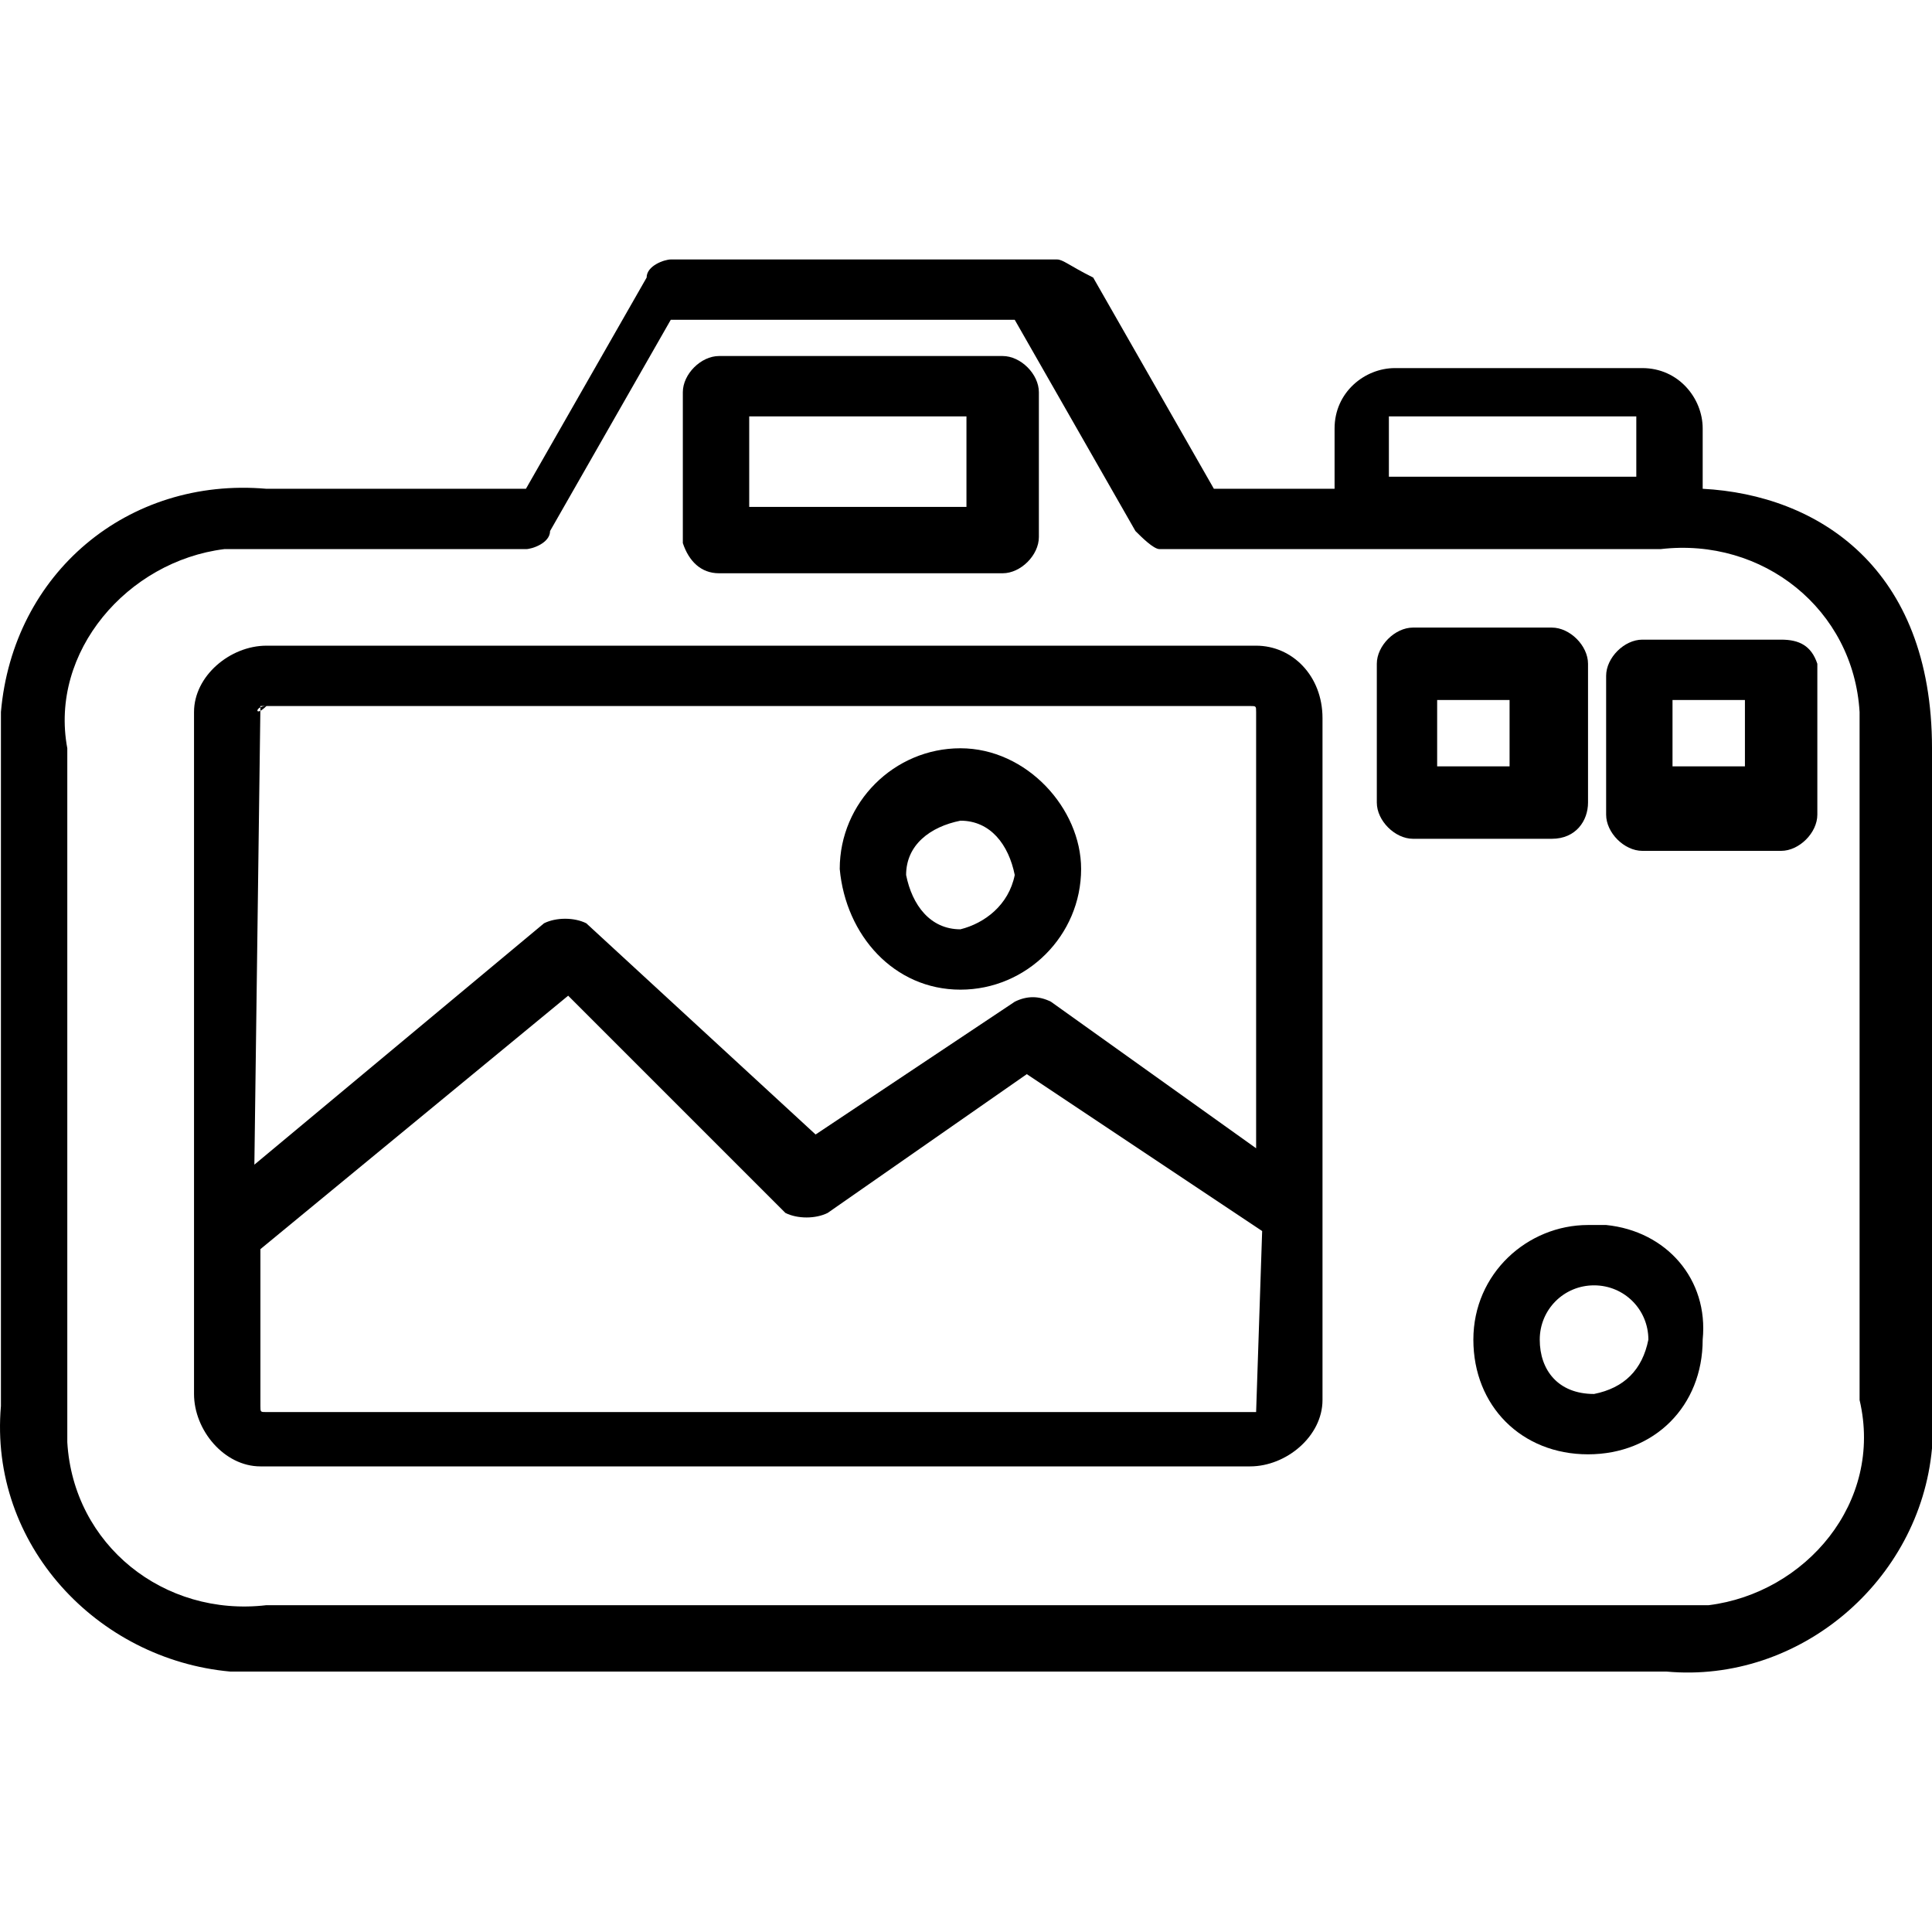
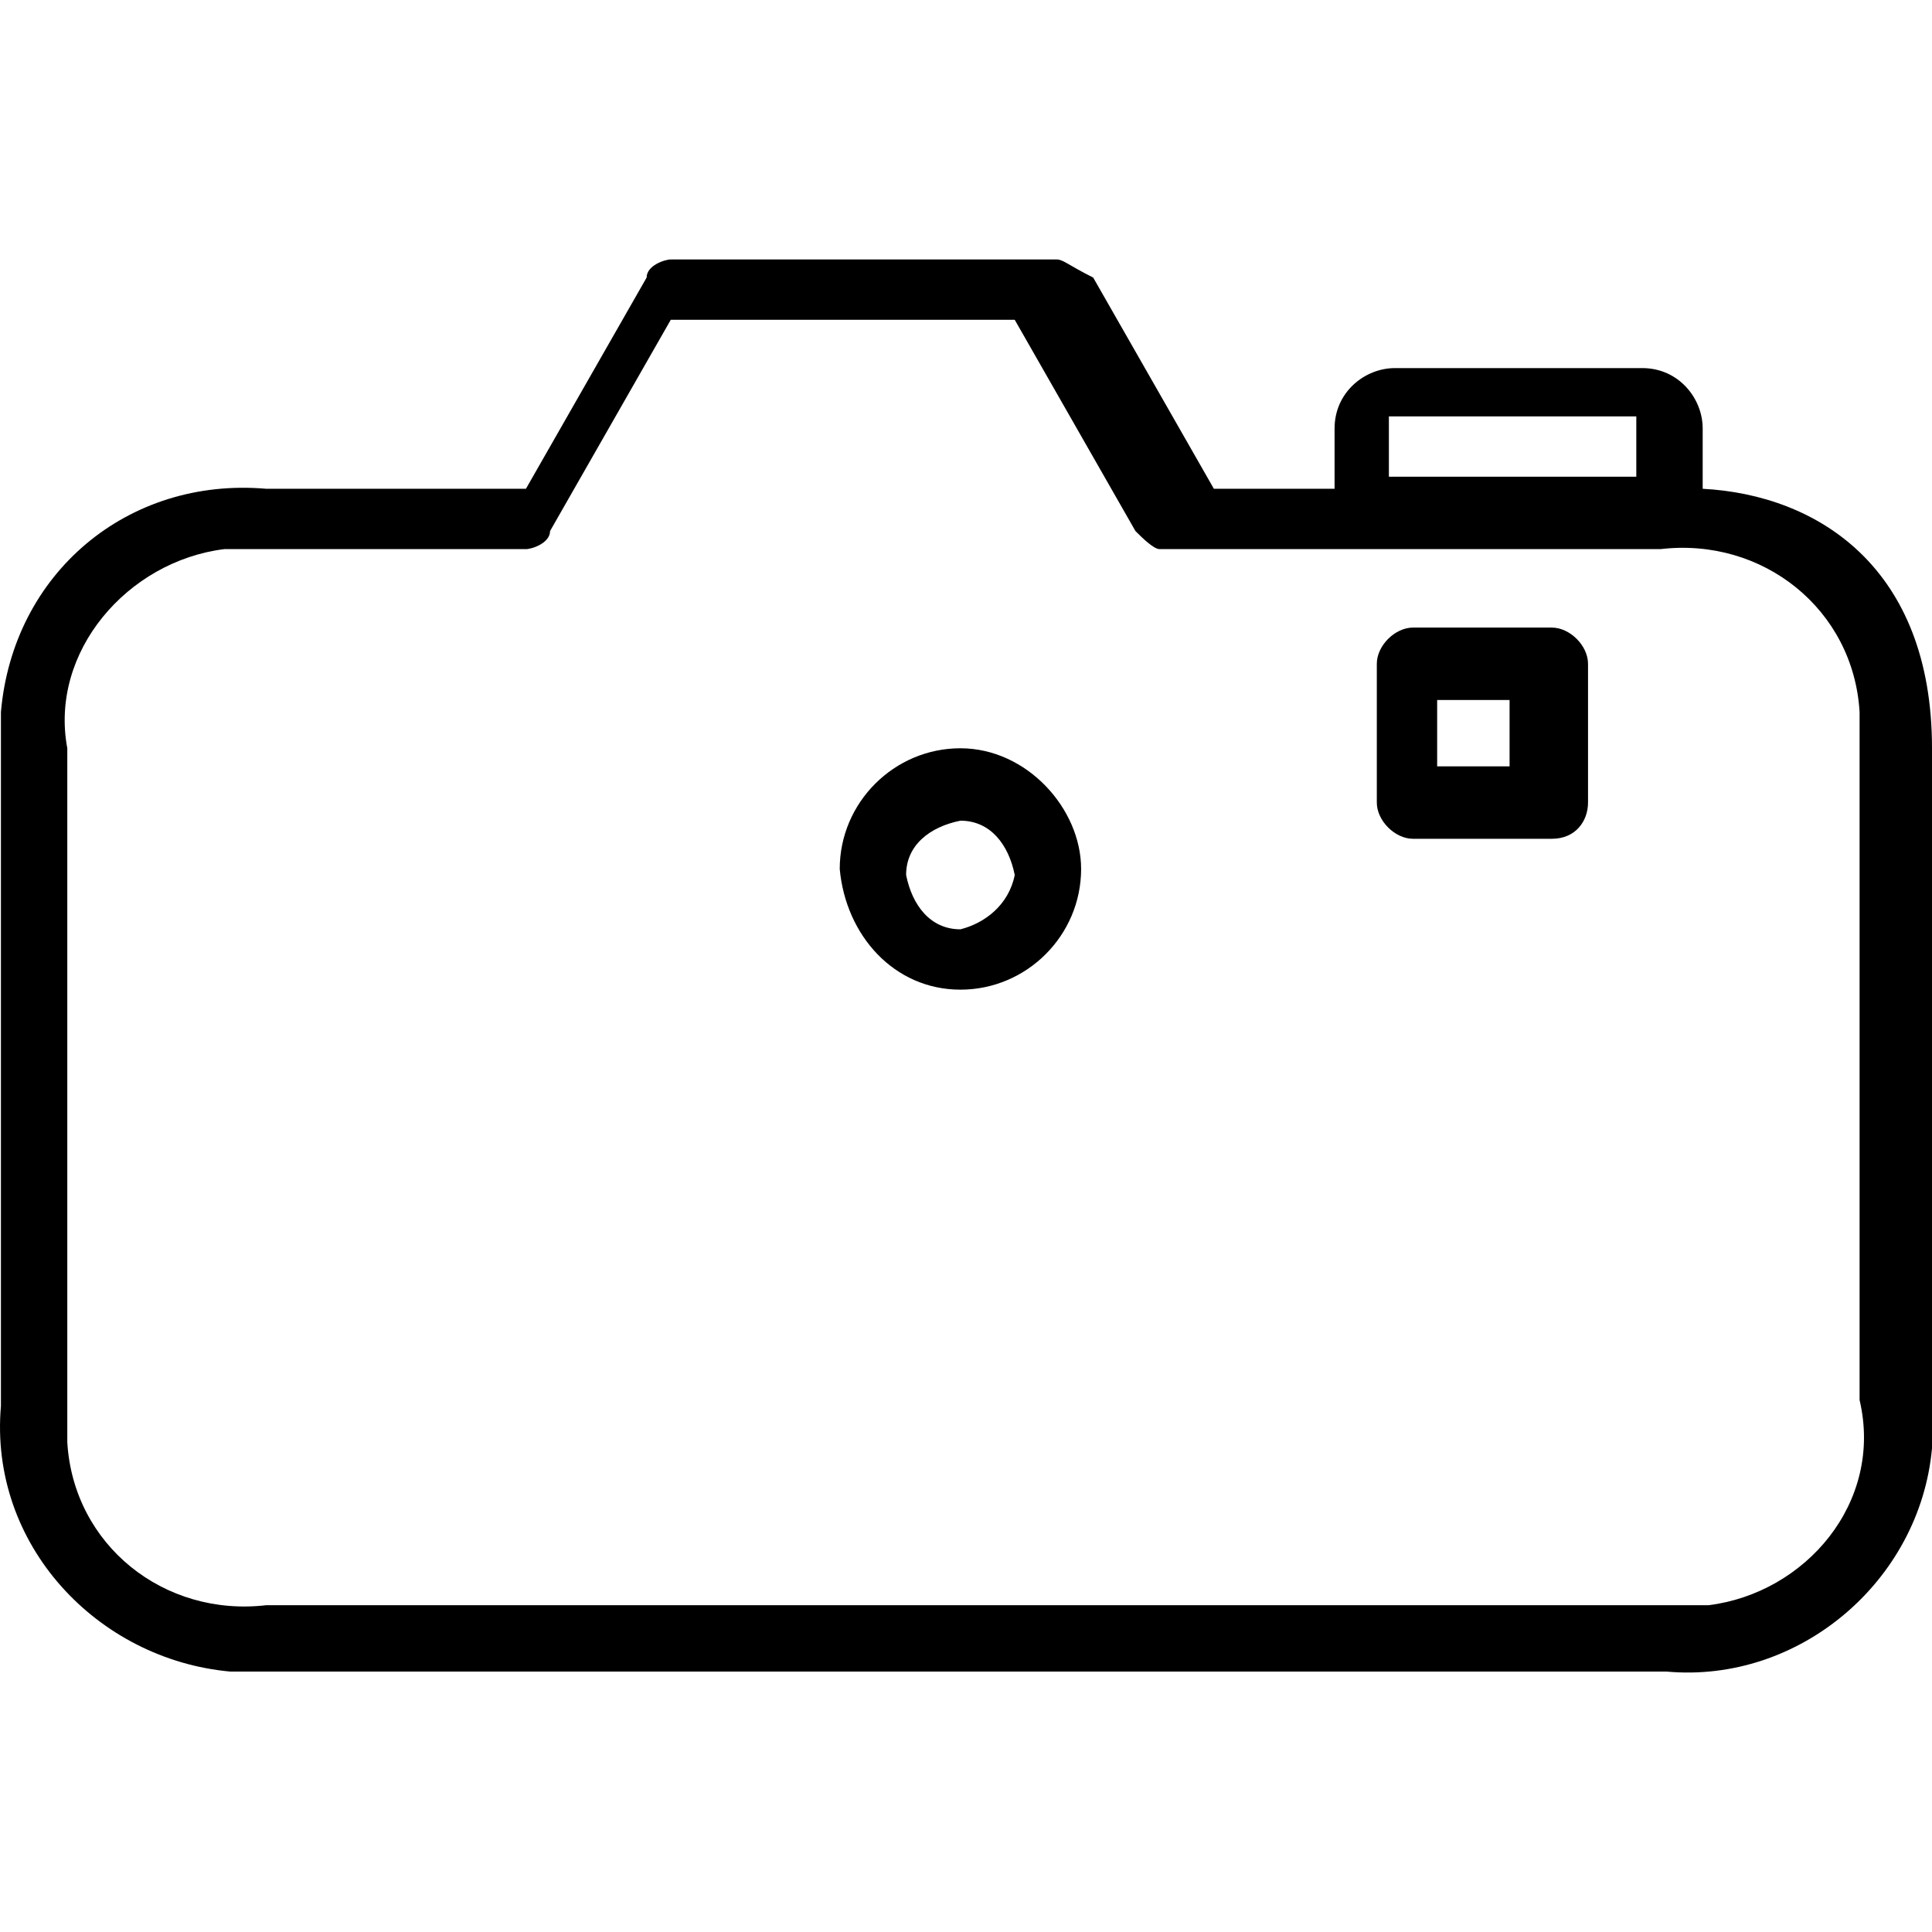
<svg xmlns="http://www.w3.org/2000/svg" version="1.1" width="1024" height="1024" viewBox="0 0 1024 1024">
  <title />
  <path d="M902.458 259.065v-31.984c0-15.992-12.794-31.984-31.984-31.984 0 0 0 0 0 0h-131.138c-15.992 0-31.984 12.794-31.984 31.984 0 0 0 0 0 0v31.984h-63.97l-63.97-111.947c-12.794-6.397-15.992-9.596-19.191-9.596h-204.703c-3.199 0-12.794 3.199-12.794 9.596l-63.97 111.947h-137.535c-73.565-6.397-134.336 44.779-140.733 118.344 0 6.397 0 15.992 0 22.389v345.436c-6.397 73.565 51.176 134.336 121.542 140.733 6.397 0 12.794 0 15.992 0h745.247c70.367 6.397 134.336-47.977 140.733-118.344 0-6.397 0-15.992 0-22.389v-348.635c0-95.954-60.771-134.336-121.542-137.535zM736.137 220.683h131.138v31.984h-131.138v-31.984zM905.657 850.783c-6.397 0-12.794 0-19.191 0h-745.247c-54.374 6.397-102.351-31.984-105.55-86.359 0-6.397 0-12.794 0-19.191v-348.635c-9.596-51.176 31.984-99.153 83.16-105.55 6.397 0 12.794 0 19.191 0h140.733c3.199 0 12.794-3.199 12.794-9.596l63.97-111.947h182.313l63.97 111.947c3.199 3.199 9.596 9.596 12.794 9.596h265.474c54.374-6.397 102.351 31.984 105.55 86.359 0 6.397 0 12.794 0 19.191v345.436c12.794 54.374-28.787 102.351-79.962 108.748z" />
-   <path d="M381.105 303.843h150.329c9.596 0 19.191-9.596 19.191-19.191v-76.763c0-9.596-9.596-19.191-19.191-19.191h-150.329c-9.596 0-19.191 9.596-19.191 19.191v79.962c3.199 9.596 9.596 15.992 19.191 15.992zM397.098 220.683h115.146v47.977h-115.146v-47.977z" />
-   <path d="M665.771 342.225h-524.552c-19.191 0-38.382 15.992-38.382 35.183 0 0 0 0 0 0v361.428c0 19.191 15.992 38.382 35.183 38.382 0 0 0 0 0 0h524.552c19.191 0 38.382-15.992 38.382-35.183 0 0 0 0 0 0v-361.428c0-22.389-15.992-38.382-35.183-38.382zM141.219 374.21c-6.397 6.397-6.397 0 0 0v0zM665.771 748.431h-524.552c-3.199 0-3.199 0-3.199-3.199v-83.16l163.122-134.336 115.146 115.146c6.397 3.199 15.992 3.199 22.389 0l105.55-73.565 124.741 83.16-3.199 95.954zM668.969 610.898l-111.947-79.962c-6.397-3.199-12.794-3.199-19.191 0l-105.55 70.367-121.542-111.947c-6.397-3.199-15.992-3.199-22.389 0l-153.527 127.939 3.199-243.085c0 0 0 0 0 0h524.552c3.199 0 3.199 0 3.199 3.199v233.489z" />
  <path d="M841.687 425.385v-73.565c0-9.596-9.596-19.191-19.191-19.191h-73.565c-9.596 0-19.191 9.596-19.191 19.191v73.565c0 9.596 9.596 19.191 19.191 19.191h73.565c12.794 0 19.191-9.596 19.191-19.191zM800.106 406.195h-38.382v-35.183h38.382v35.183z" />
-   <path d="M944.039 339.027h-73.565c-9.596 0-19.191 9.596-19.191 19.191v73.565c0 9.596 9.596 19.191 19.191 19.191h73.565c9.596 0 19.191-9.596 19.191-19.191v-79.962c-3.199-9.596-9.596-12.794-19.191-12.794zM924.848 406.195h-38.382v-35.183h38.382v35.183z" />
-   <path d="M851.282 649.279c-3.199 0-6.397 0-9.596 0-31.984 0-60.771 25.588-60.771 60.771s25.588 60.771 60.771 60.771 60.771-25.588 60.771-60.771c3.199-31.984-19.191-57.572-51.176-60.771zM844.885 738.836c0 0 0 0 0 0-19.191 0-28.787-12.794-28.787-28.787s12.794-28.787 28.787-28.787c15.992 0 28.787 12.794 28.787 28.787-3.199 15.992-12.794 25.588-28.787 28.787z" />
  <path d="M509.045 396.6c-35.183 0-63.97 28.787-63.97 63.97 3.199 35.183 28.787 63.97 63.97 63.97s63.97-28.787 63.97-63.97c0-31.984-28.787-63.97-63.97-63.97zM509.045 492.554c-15.992 0-25.588-12.794-28.787-28.787 0-15.992 12.794-25.588 28.787-28.787 15.992 0 25.588 12.794 28.787 28.787-3.199 15.992-15.992 25.588-28.787 28.787z" />
</svg>